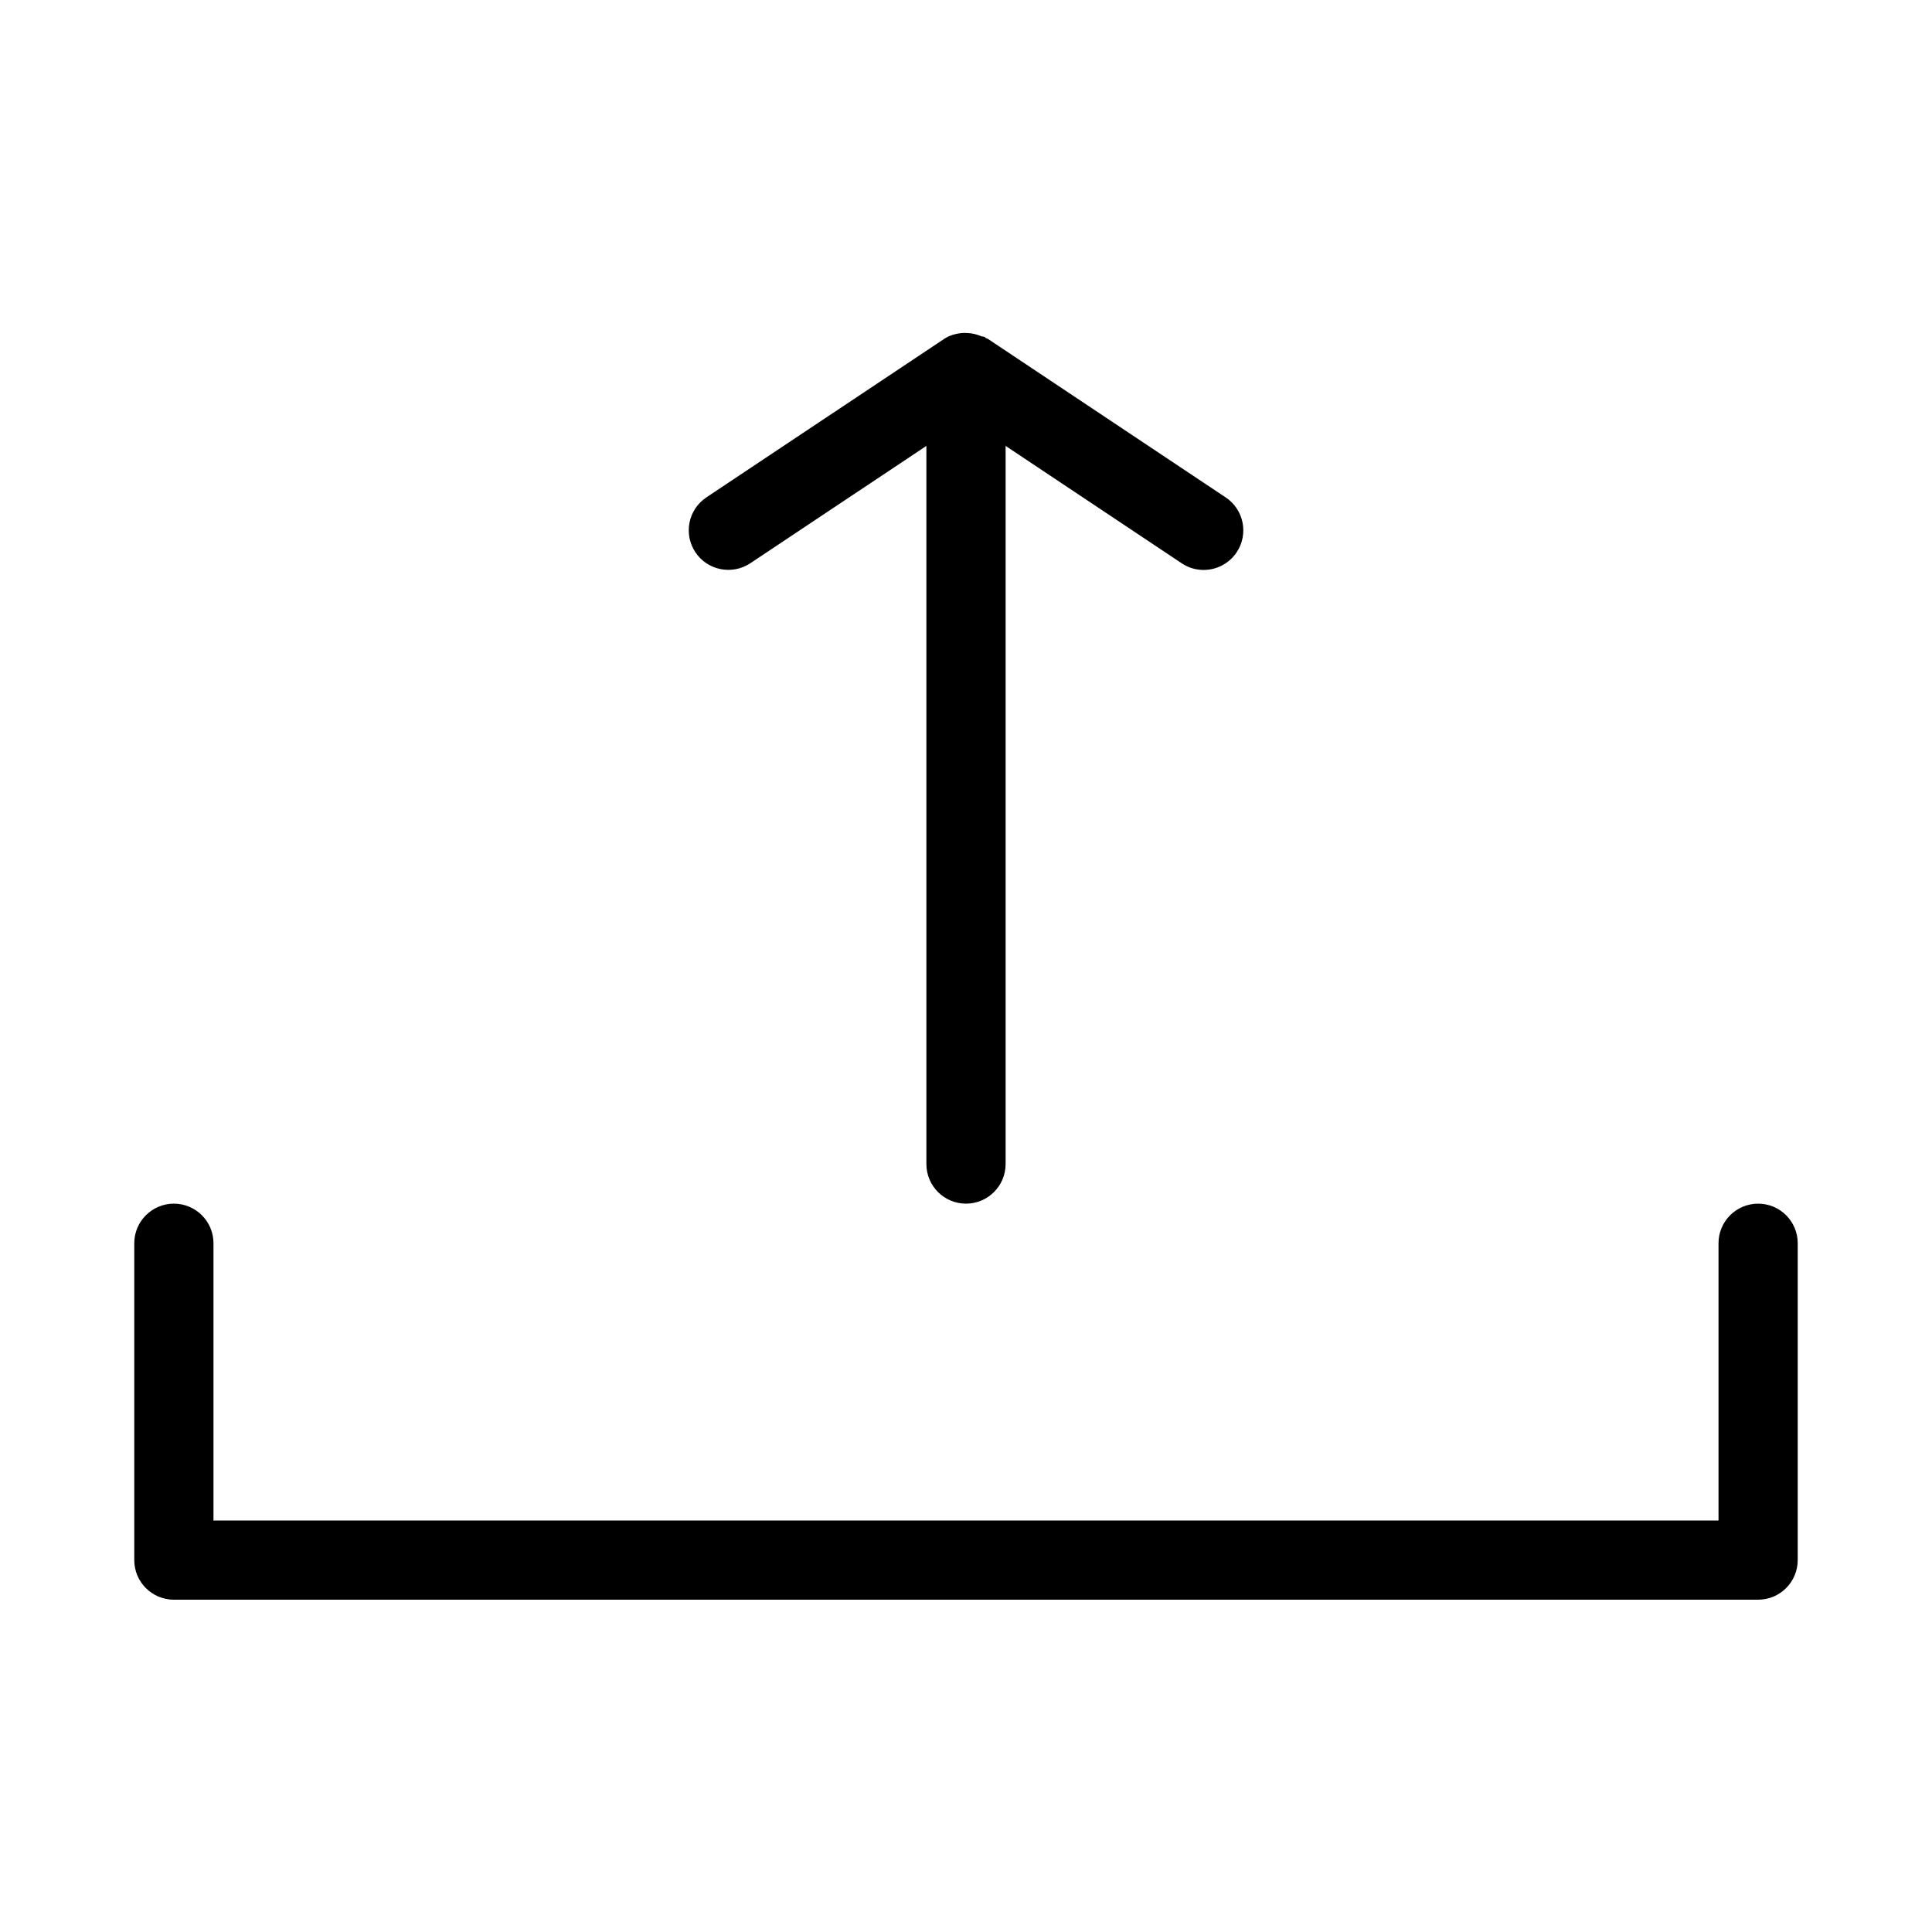
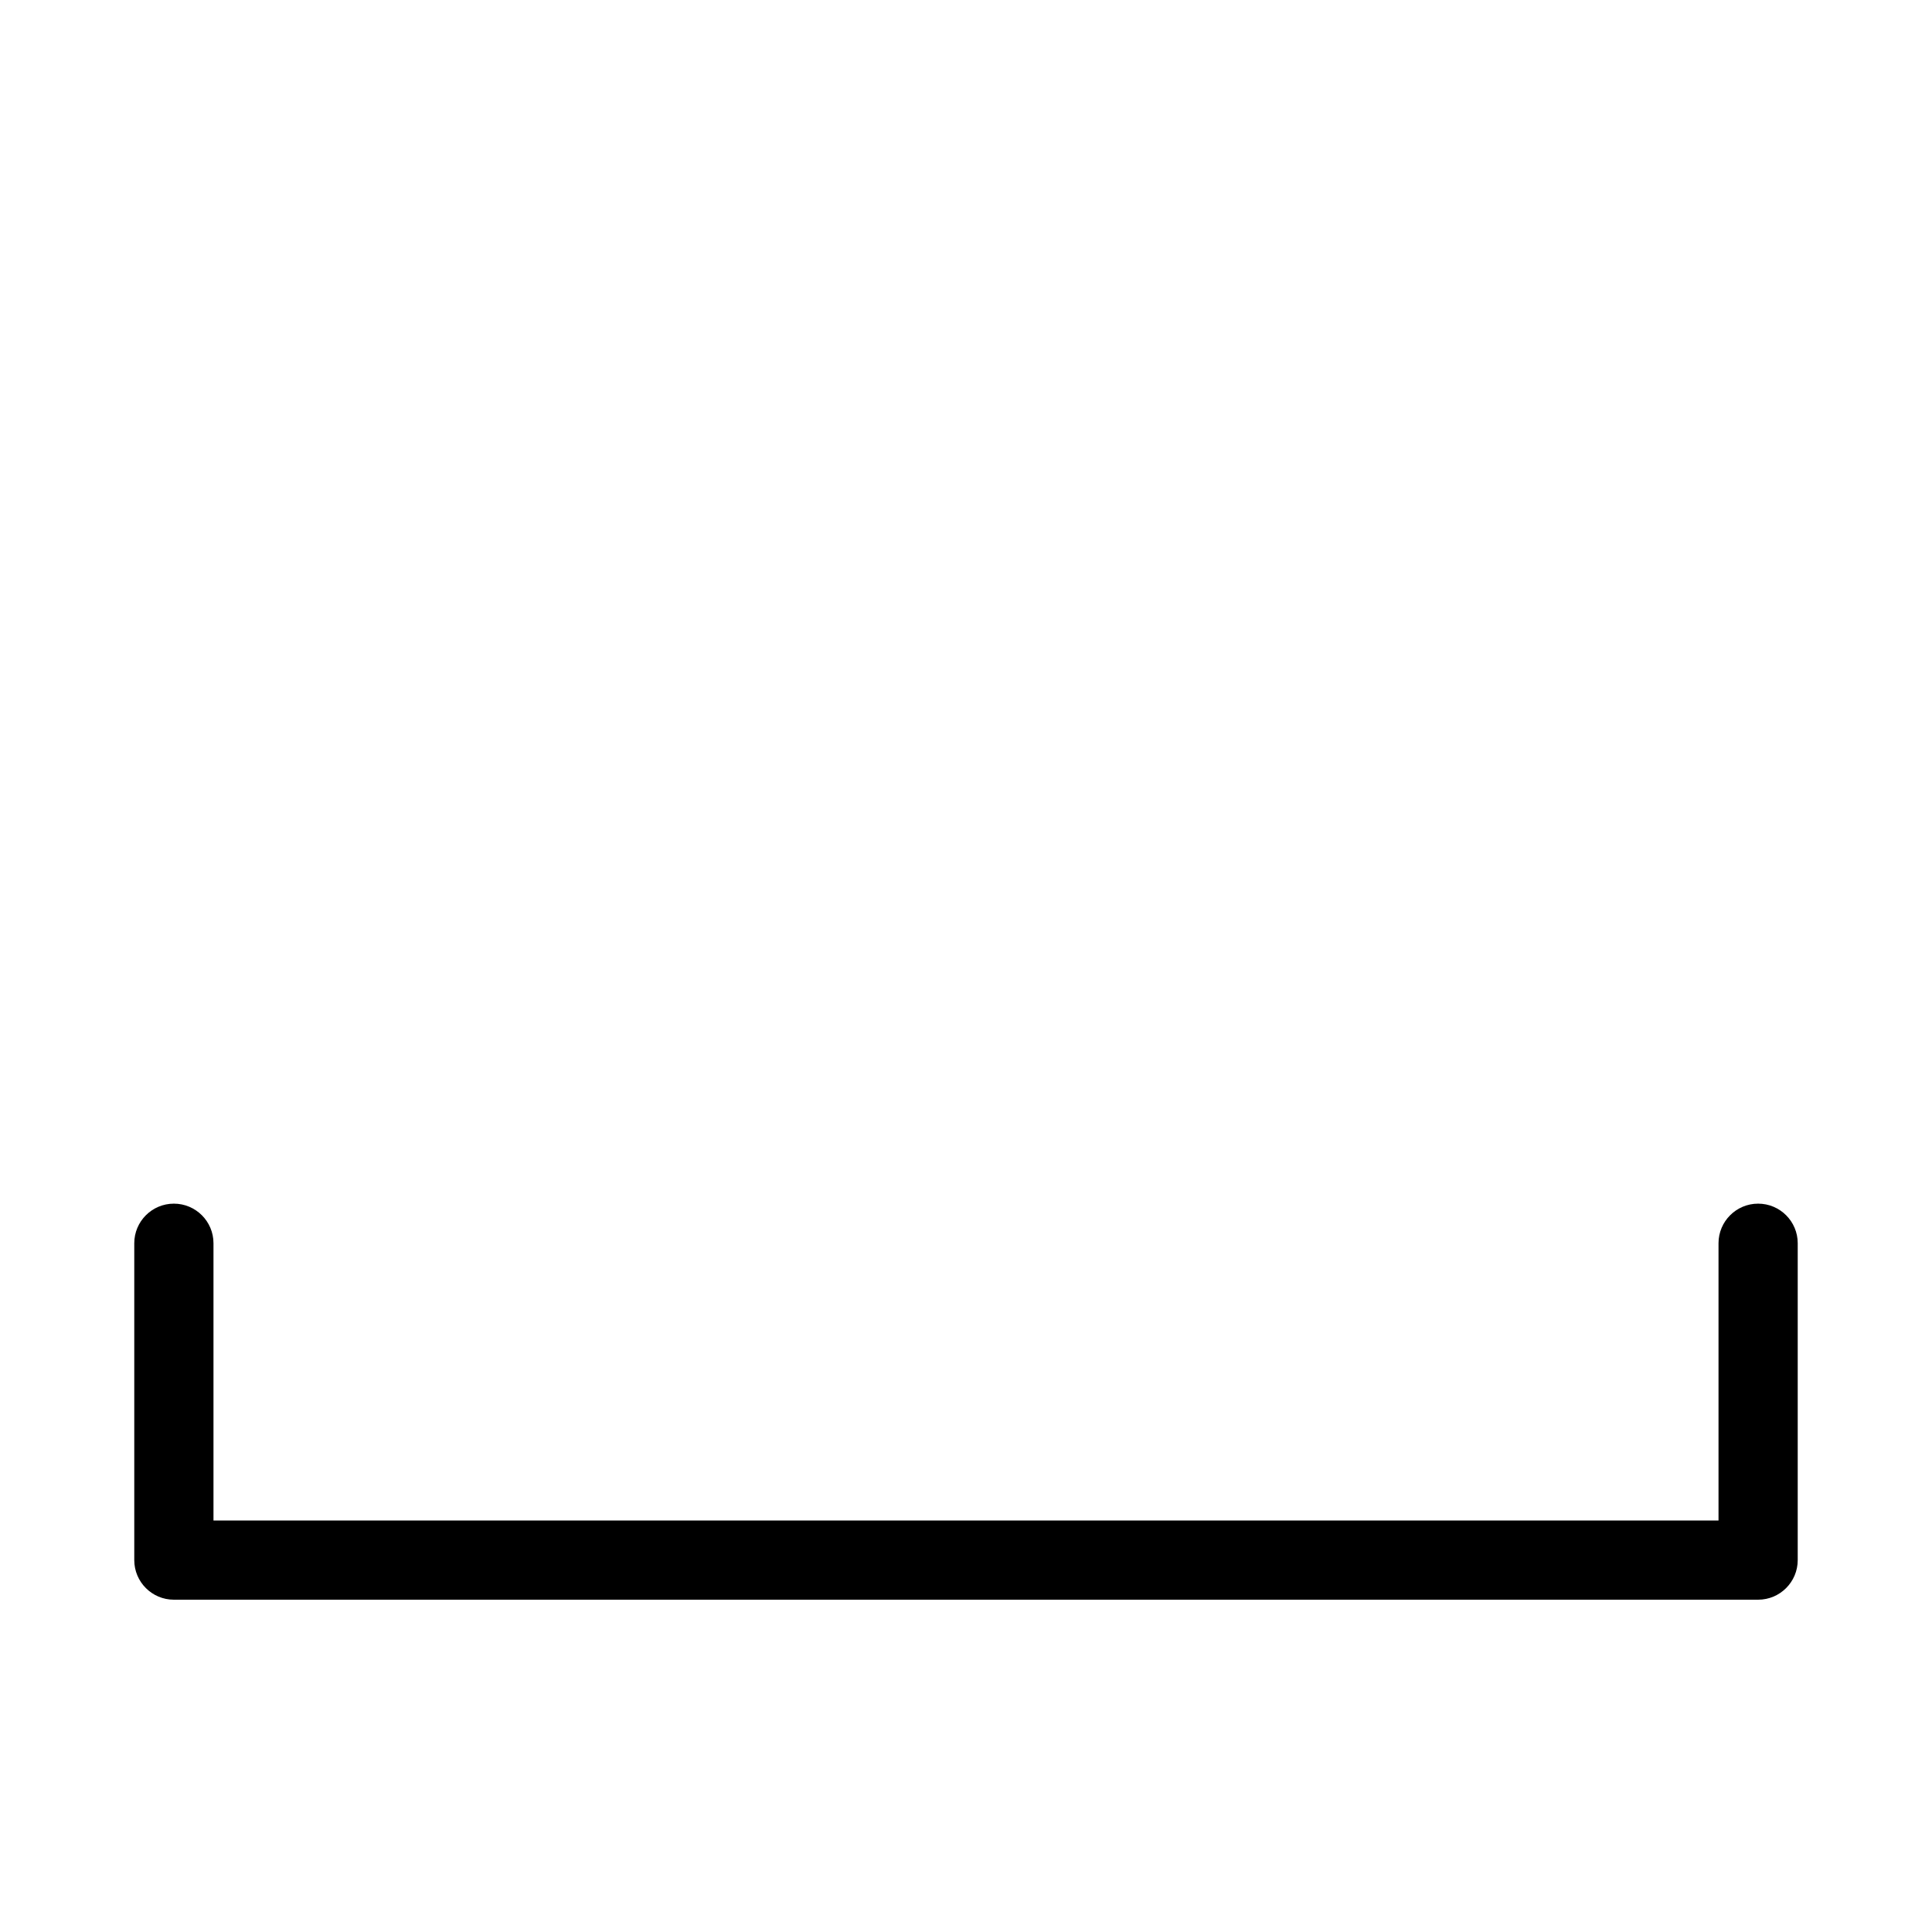
<svg xmlns="http://www.w3.org/2000/svg" fill="#000000" width="800px" height="800px" version="1.1" viewBox="144 144 512 512">
  <g>
-     <path d="m400 462.98c5.793 0 10.496-4.703 10.496-10.496v-190.32l46.664 31.109c1.785 1.199 3.801 1.766 5.816 1.766 3.402 0 6.719-1.637 8.754-4.68 3.211-4.828 1.91-11.336-2.918-14.547l-62.977-41.984c-0.168-0.125-0.379-0.125-0.566-0.23-0.125-0.082-0.188-0.23-0.316-0.293-0.293-0.148-0.629-0.082-0.922-0.211-1.219-0.504-2.434-0.797-3.695-0.84-0.484-0.02-0.922-0.043-1.406 0-1.68 0.168-3.336 0.629-4.746 1.574l-62.977 41.98c-4.828 3.211-6.129 9.719-2.918 14.547 3.191 4.809 9.719 6.109 14.547 2.918l46.668-31.109v190.32c0 5.793 4.699 10.496 10.496 10.496z" />
    <path d="m609.92 462.98c-5.793 0-10.496 4.703-10.496 10.496v73.469h-398.85v-73.473c0-5.793-4.703-10.492-10.496-10.492s-10.496 4.703-10.496 10.496v83.969c0 5.793 4.703 10.492 10.496 10.492h419.84c5.793 0 10.496-4.703 10.496-10.496v-83.969c0-5.793-4.699-10.492-10.496-10.492z" />
  </g>
</svg>